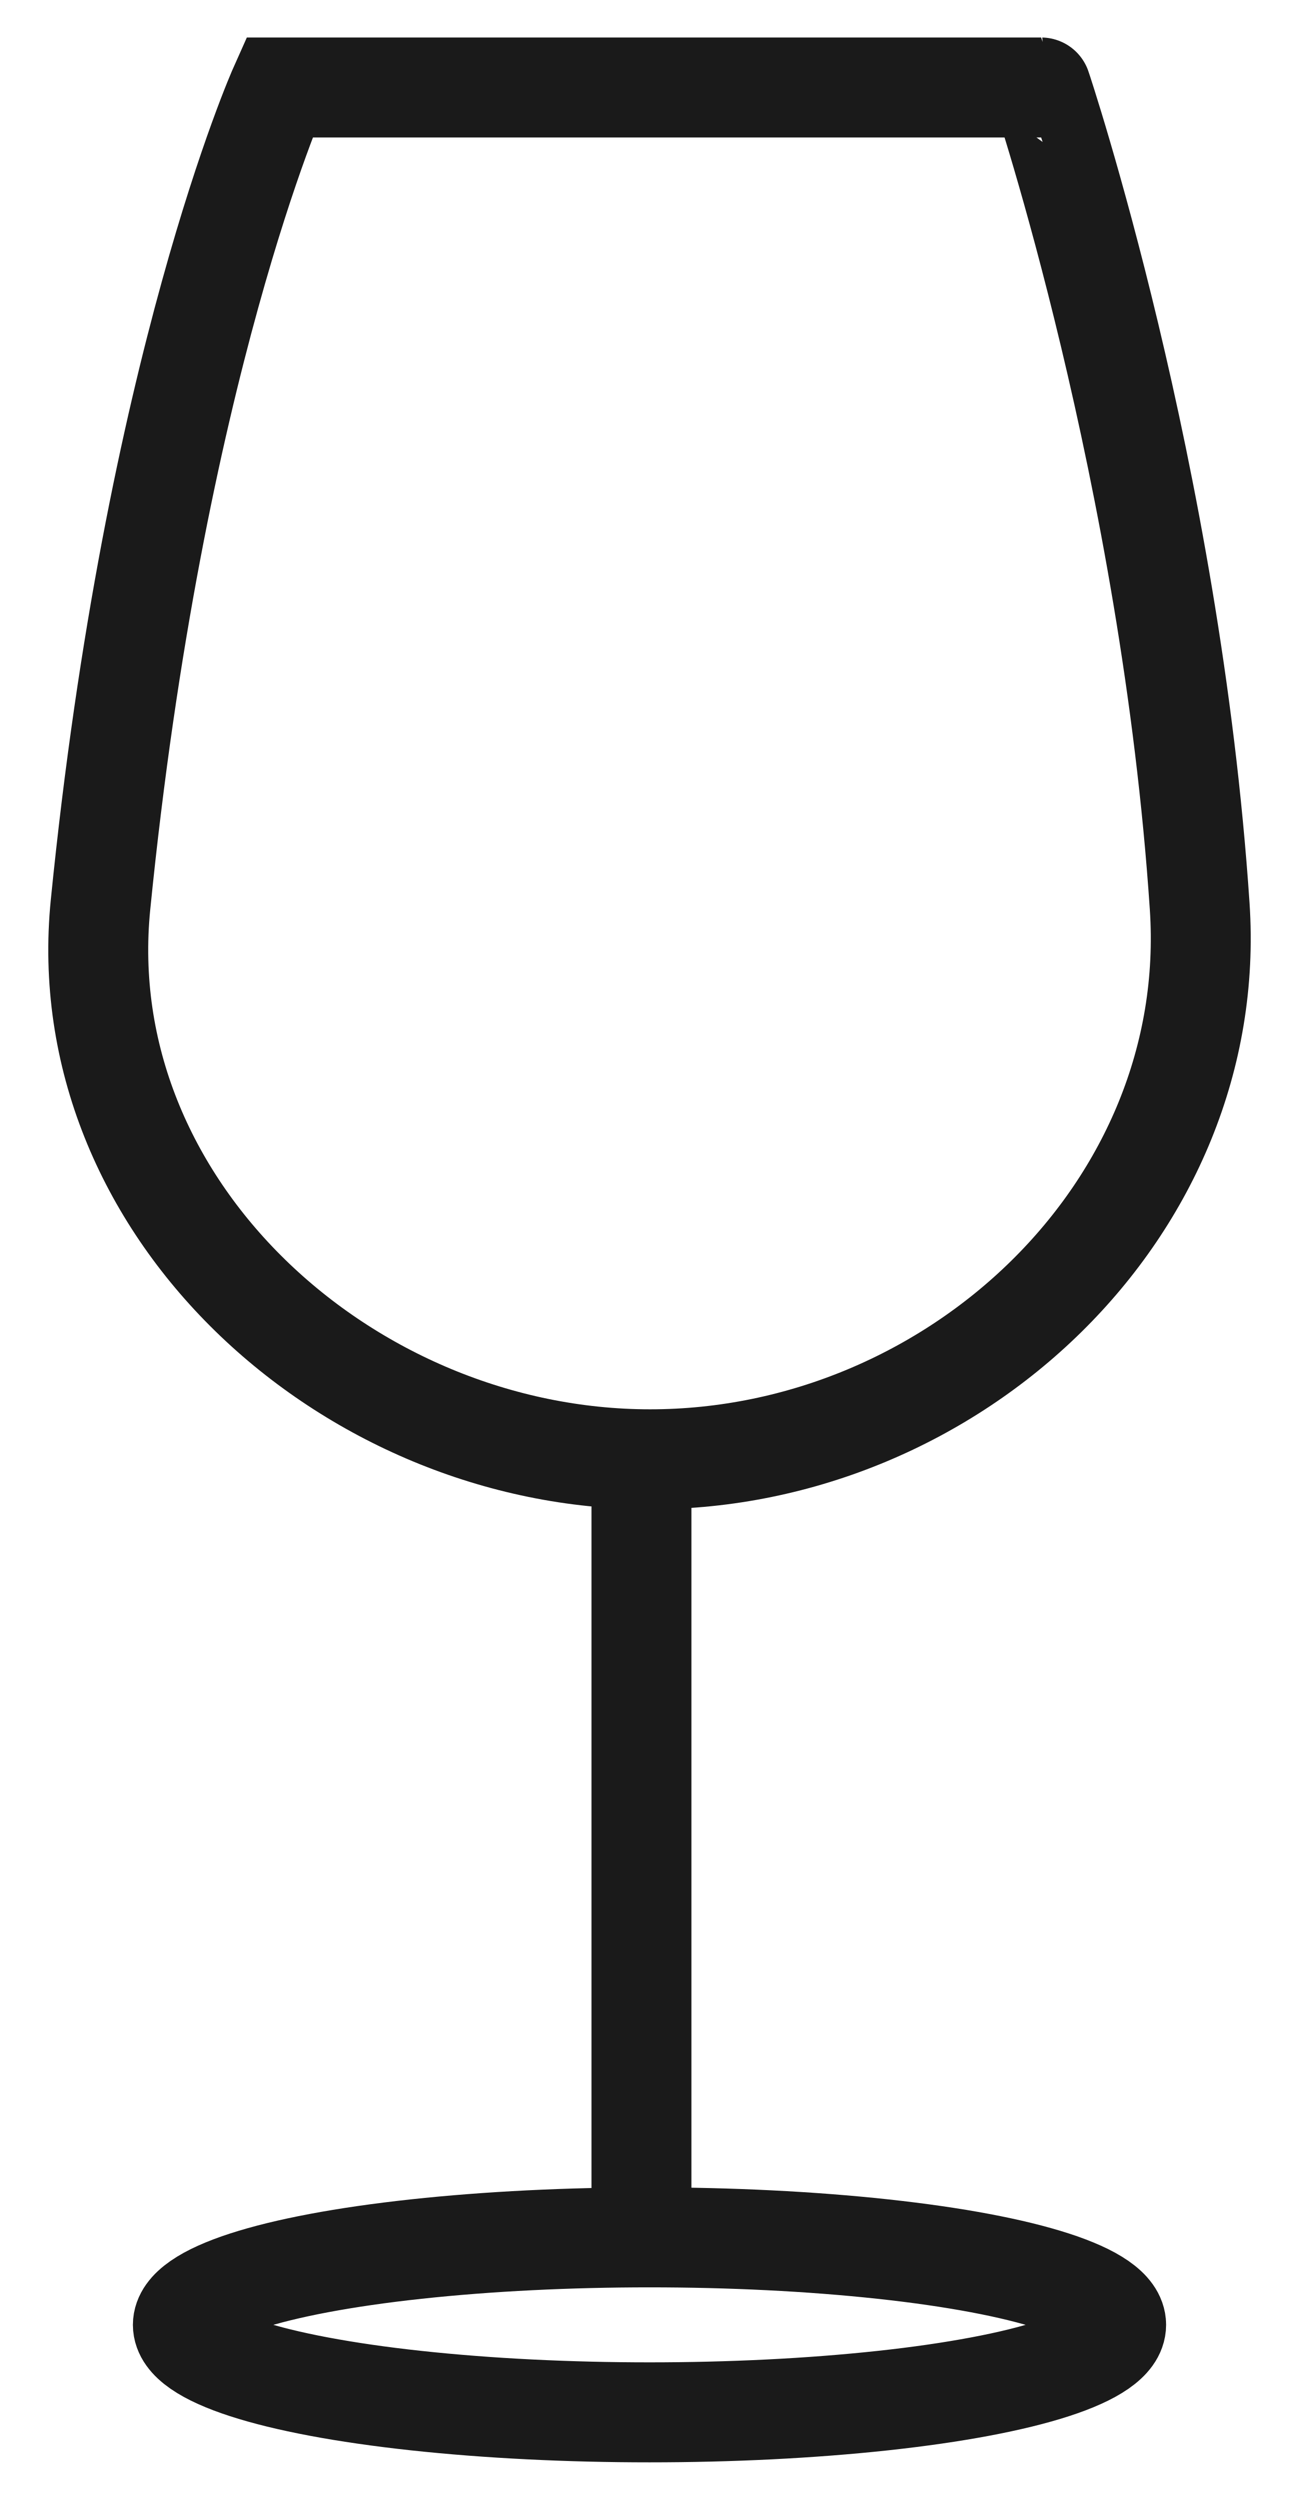
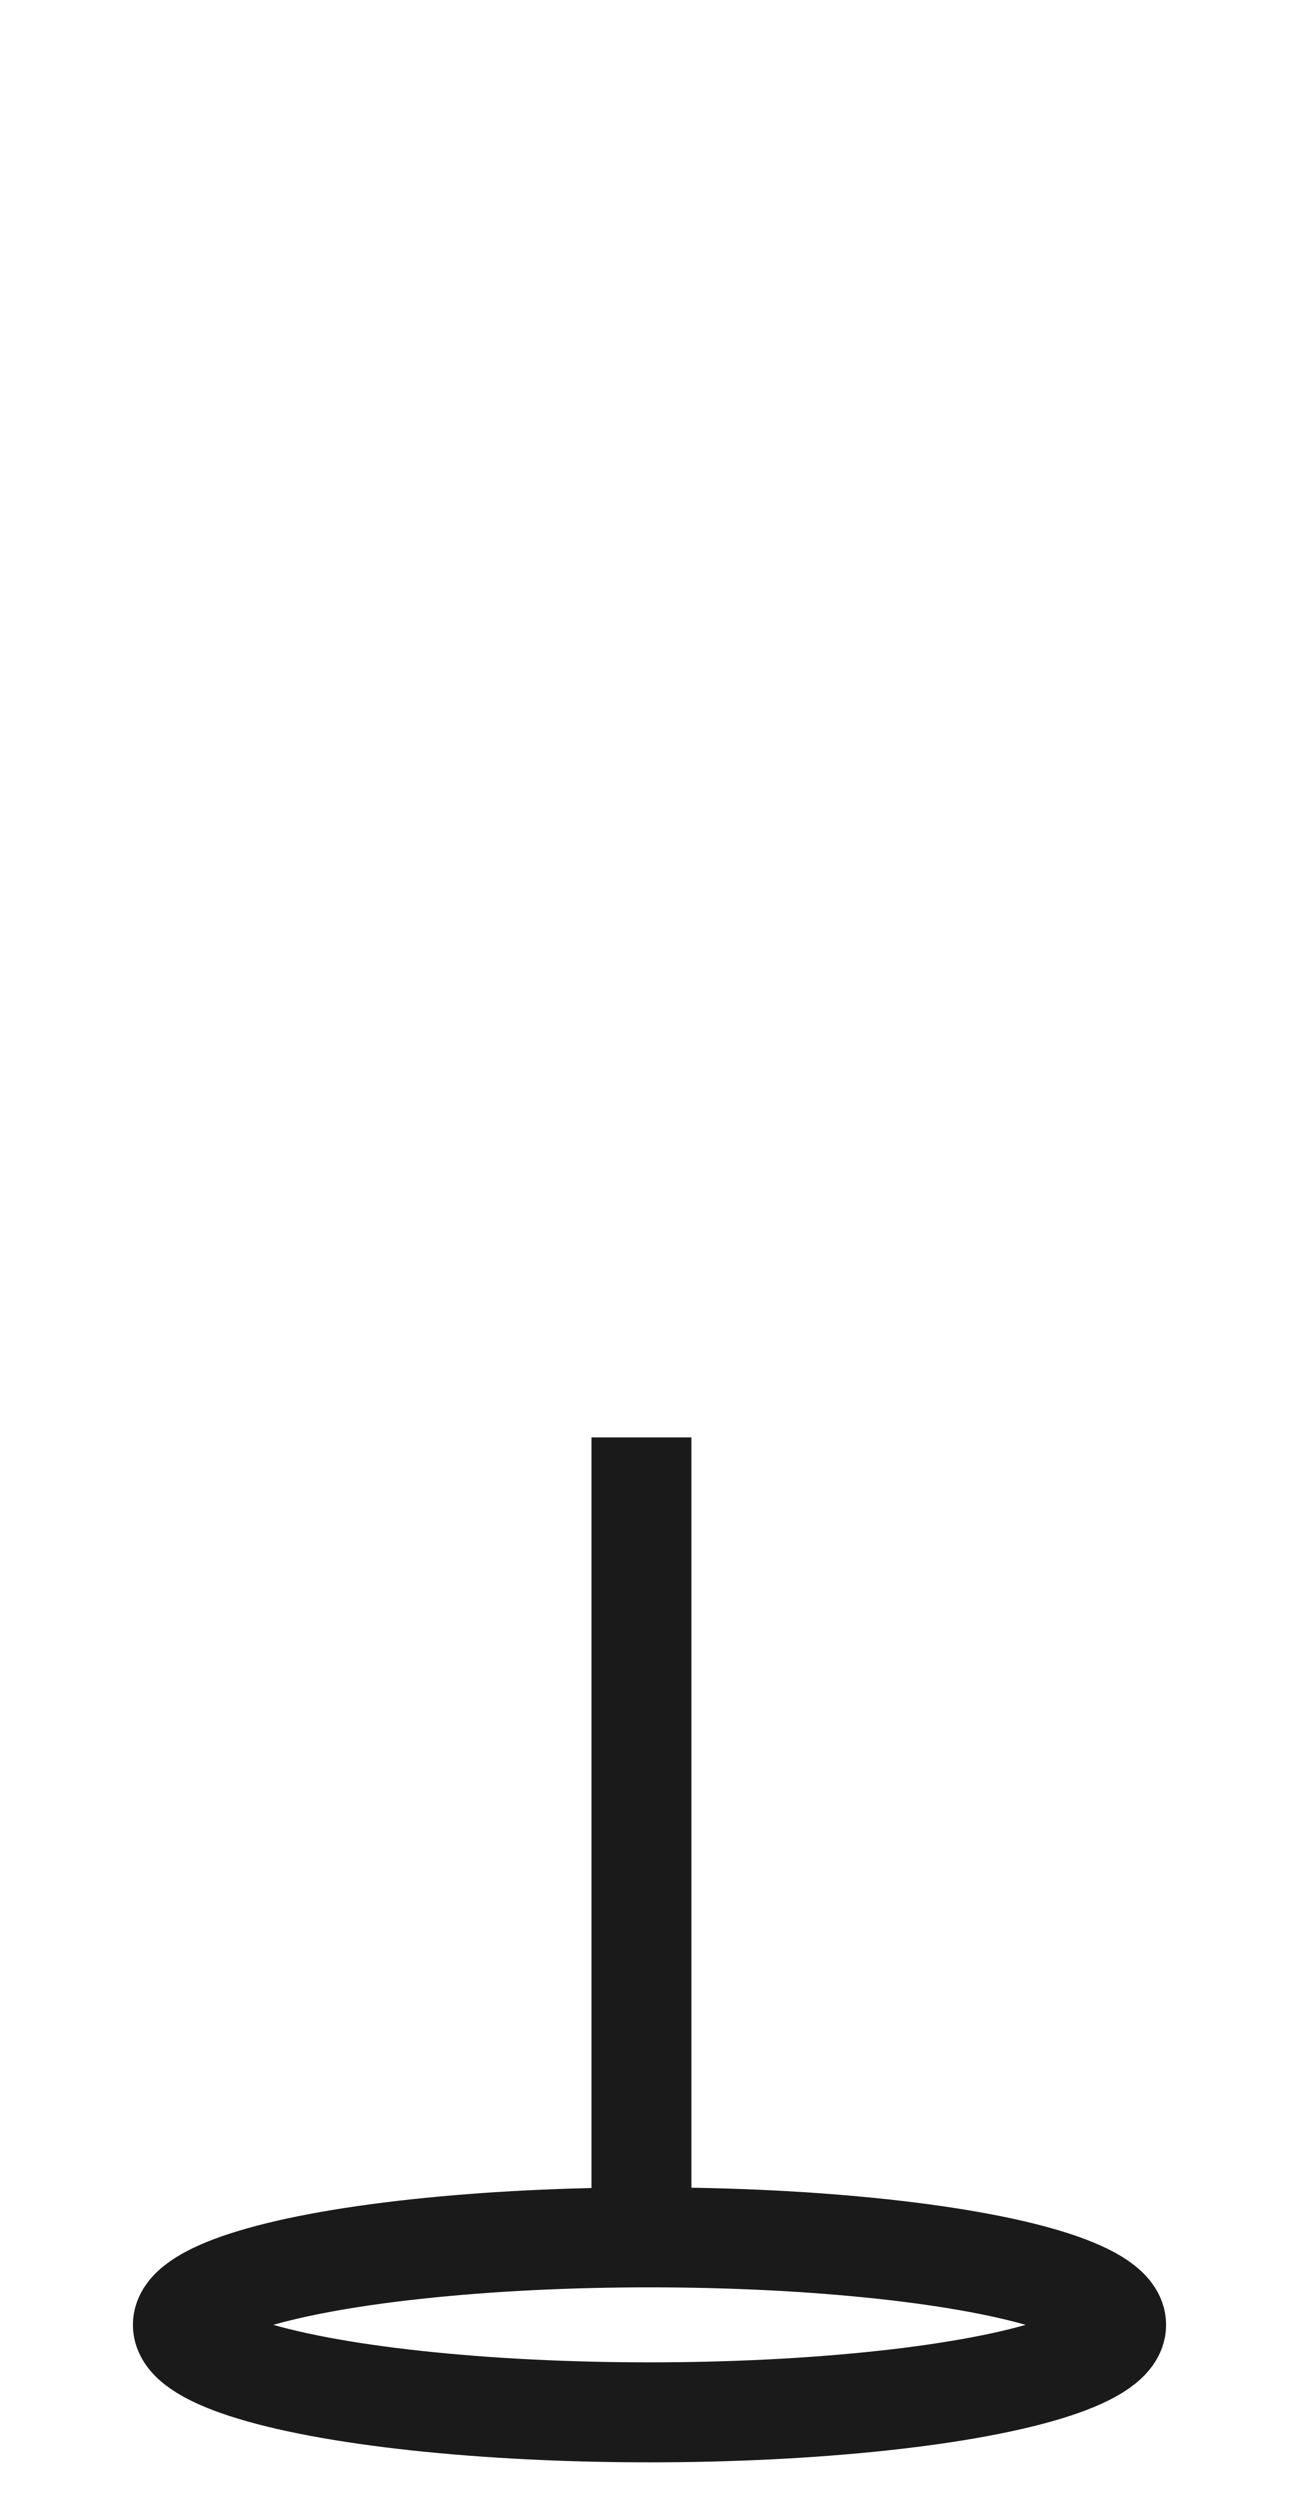
<svg xmlns="http://www.w3.org/2000/svg" version="1.1" id="Calque_1" x="0px" y="0px" width="26px" height="50px" viewBox="0 0 26 50" enable-background="new 0 0 26 50" xml:space="preserve">
  <g>
-     <path fill="none" stroke="#1A1A1A" stroke-width="2" stroke-miterlimit="10" d="M24.012,18.125c0.406,6.062-4.924,11.063-11,11.063   c-6.075,0-11.606-5.049-11-11.094C3.089,7.344,5.589,1.75,5.589,1.75h15.25C20.84,1.75,23.435,9.5,24.012,18.125z" />
    <line fill="none" stroke="#1A1A1A" stroke-width="2" stroke-miterlimit="10" x1="12.839" y1="28.75" x2="12.839" y2="44.75" />
    <ellipse fill="none" stroke="#1A1A1A" stroke-width="2" stroke-miterlimit="10" cx="13" cy="46.5" rx="9.34" ry="1.75" />
  </g>
</svg>